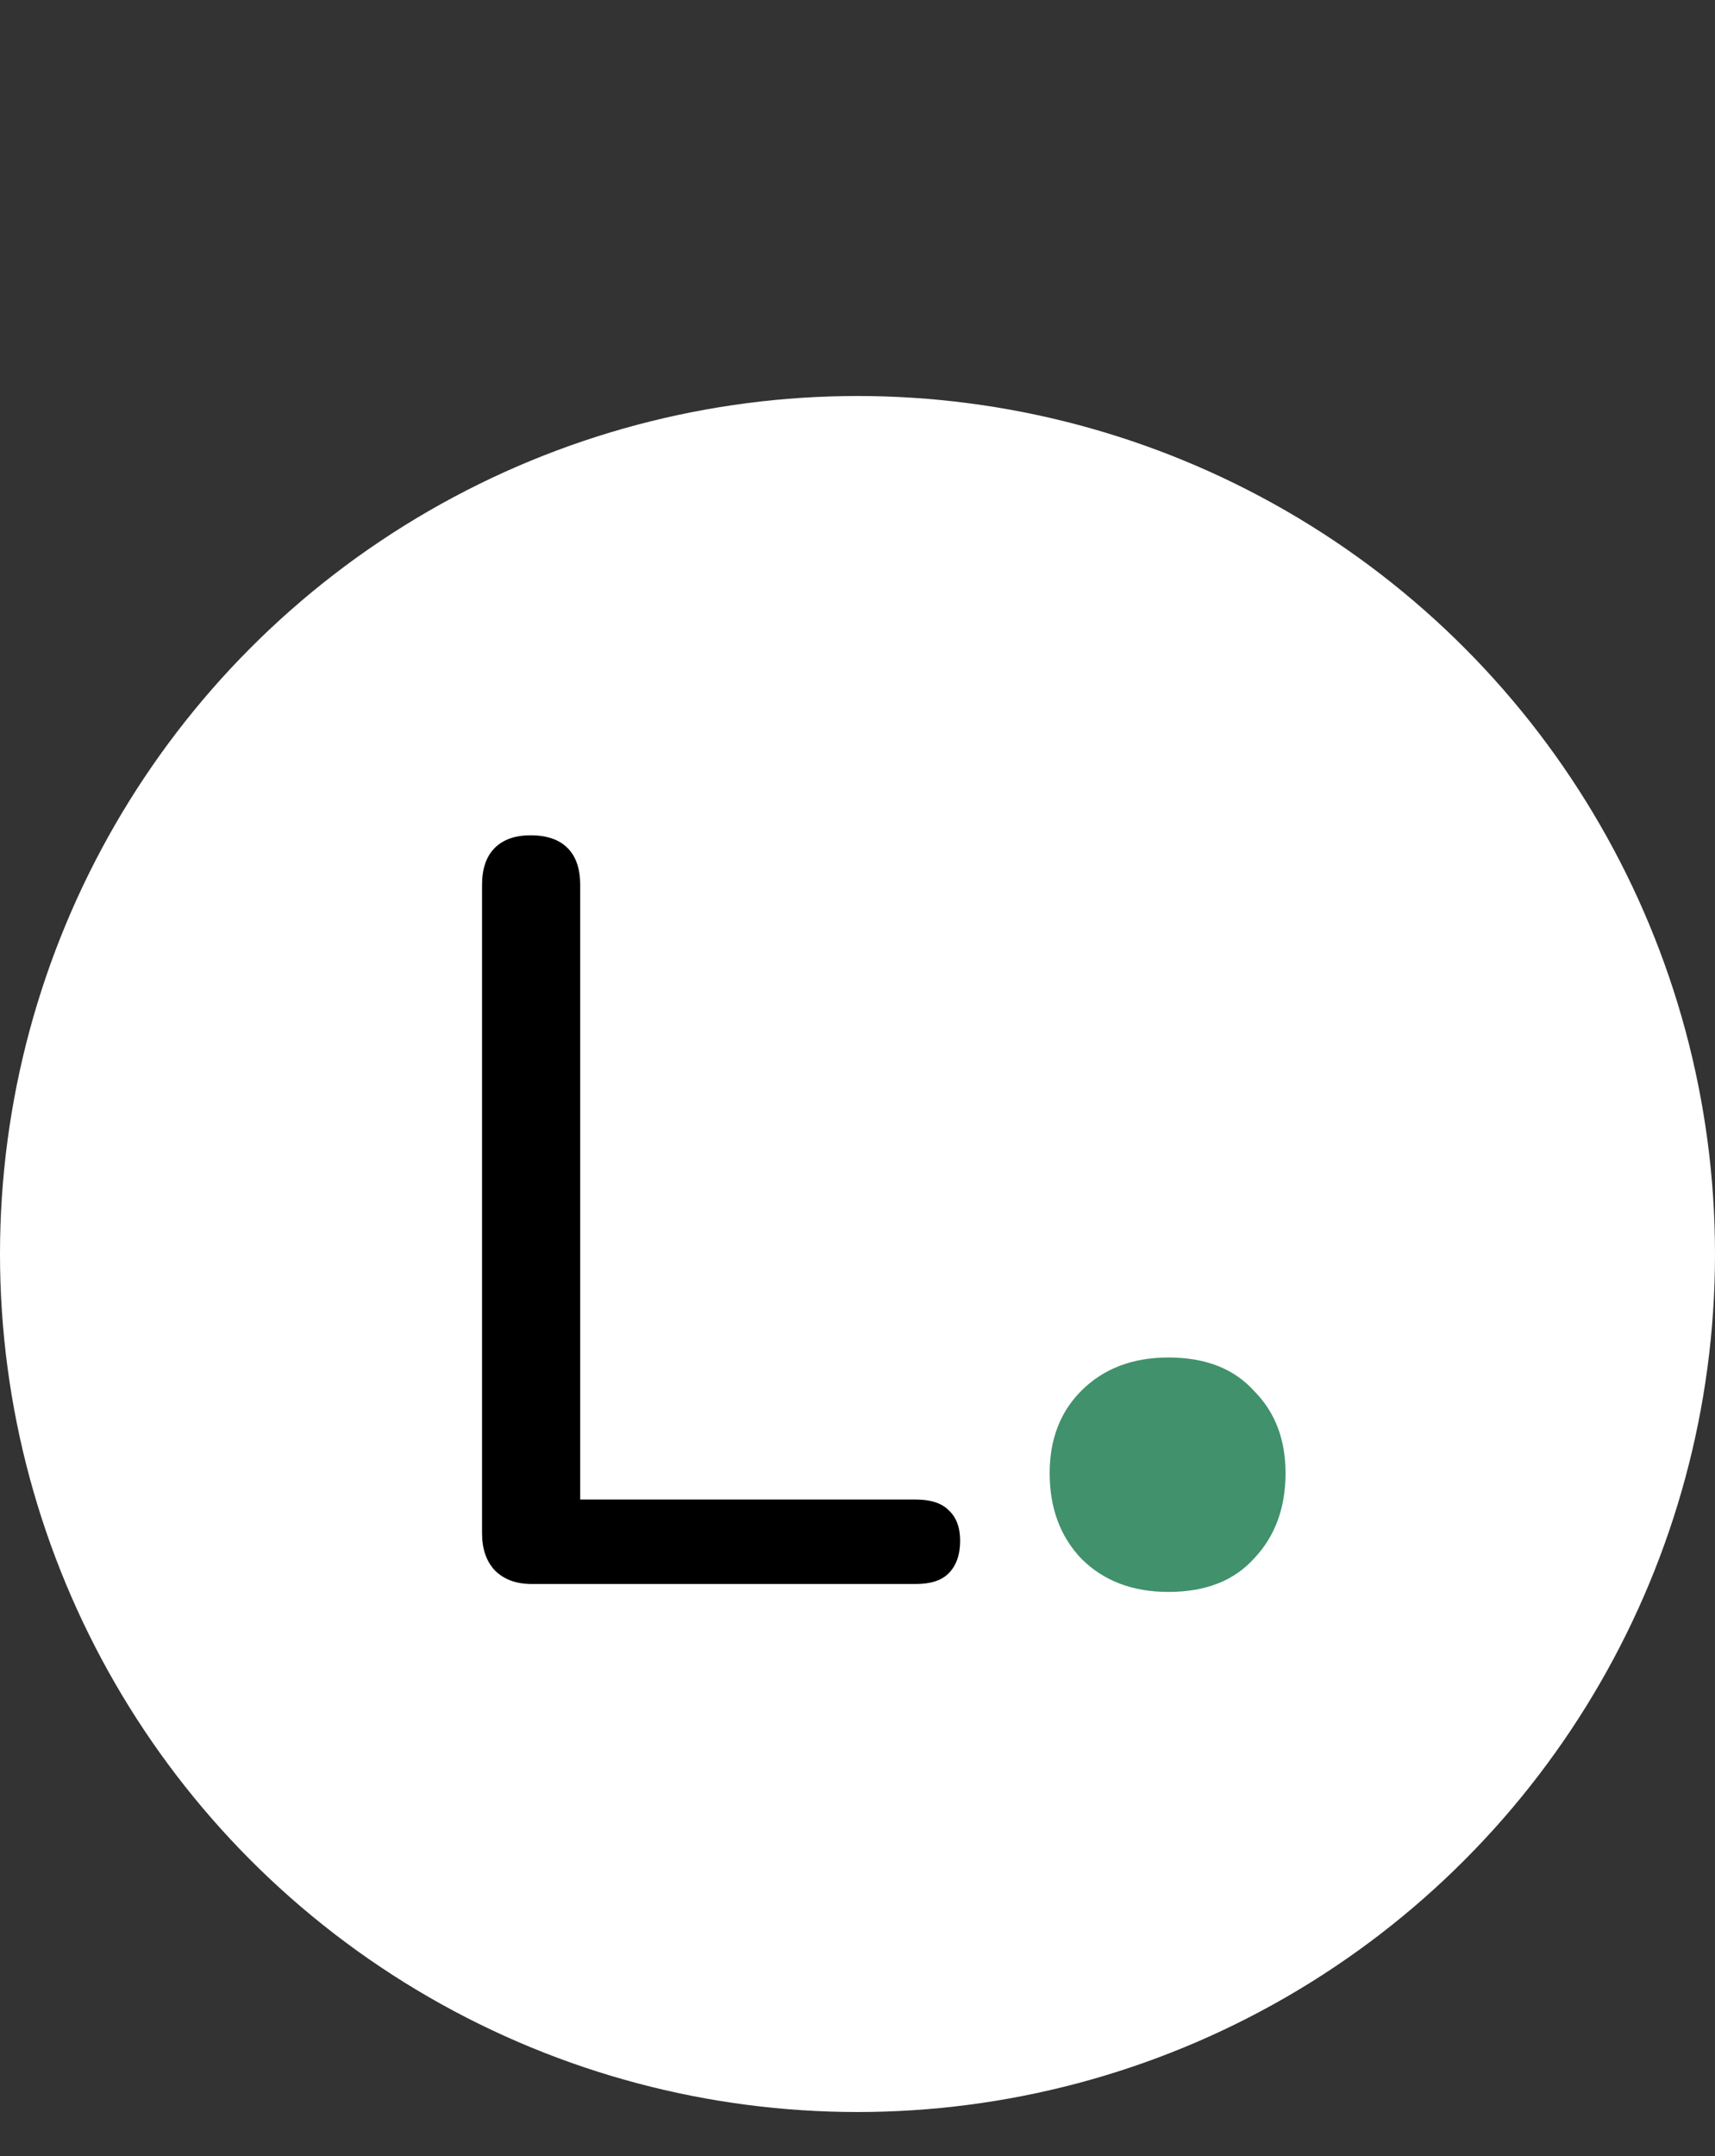
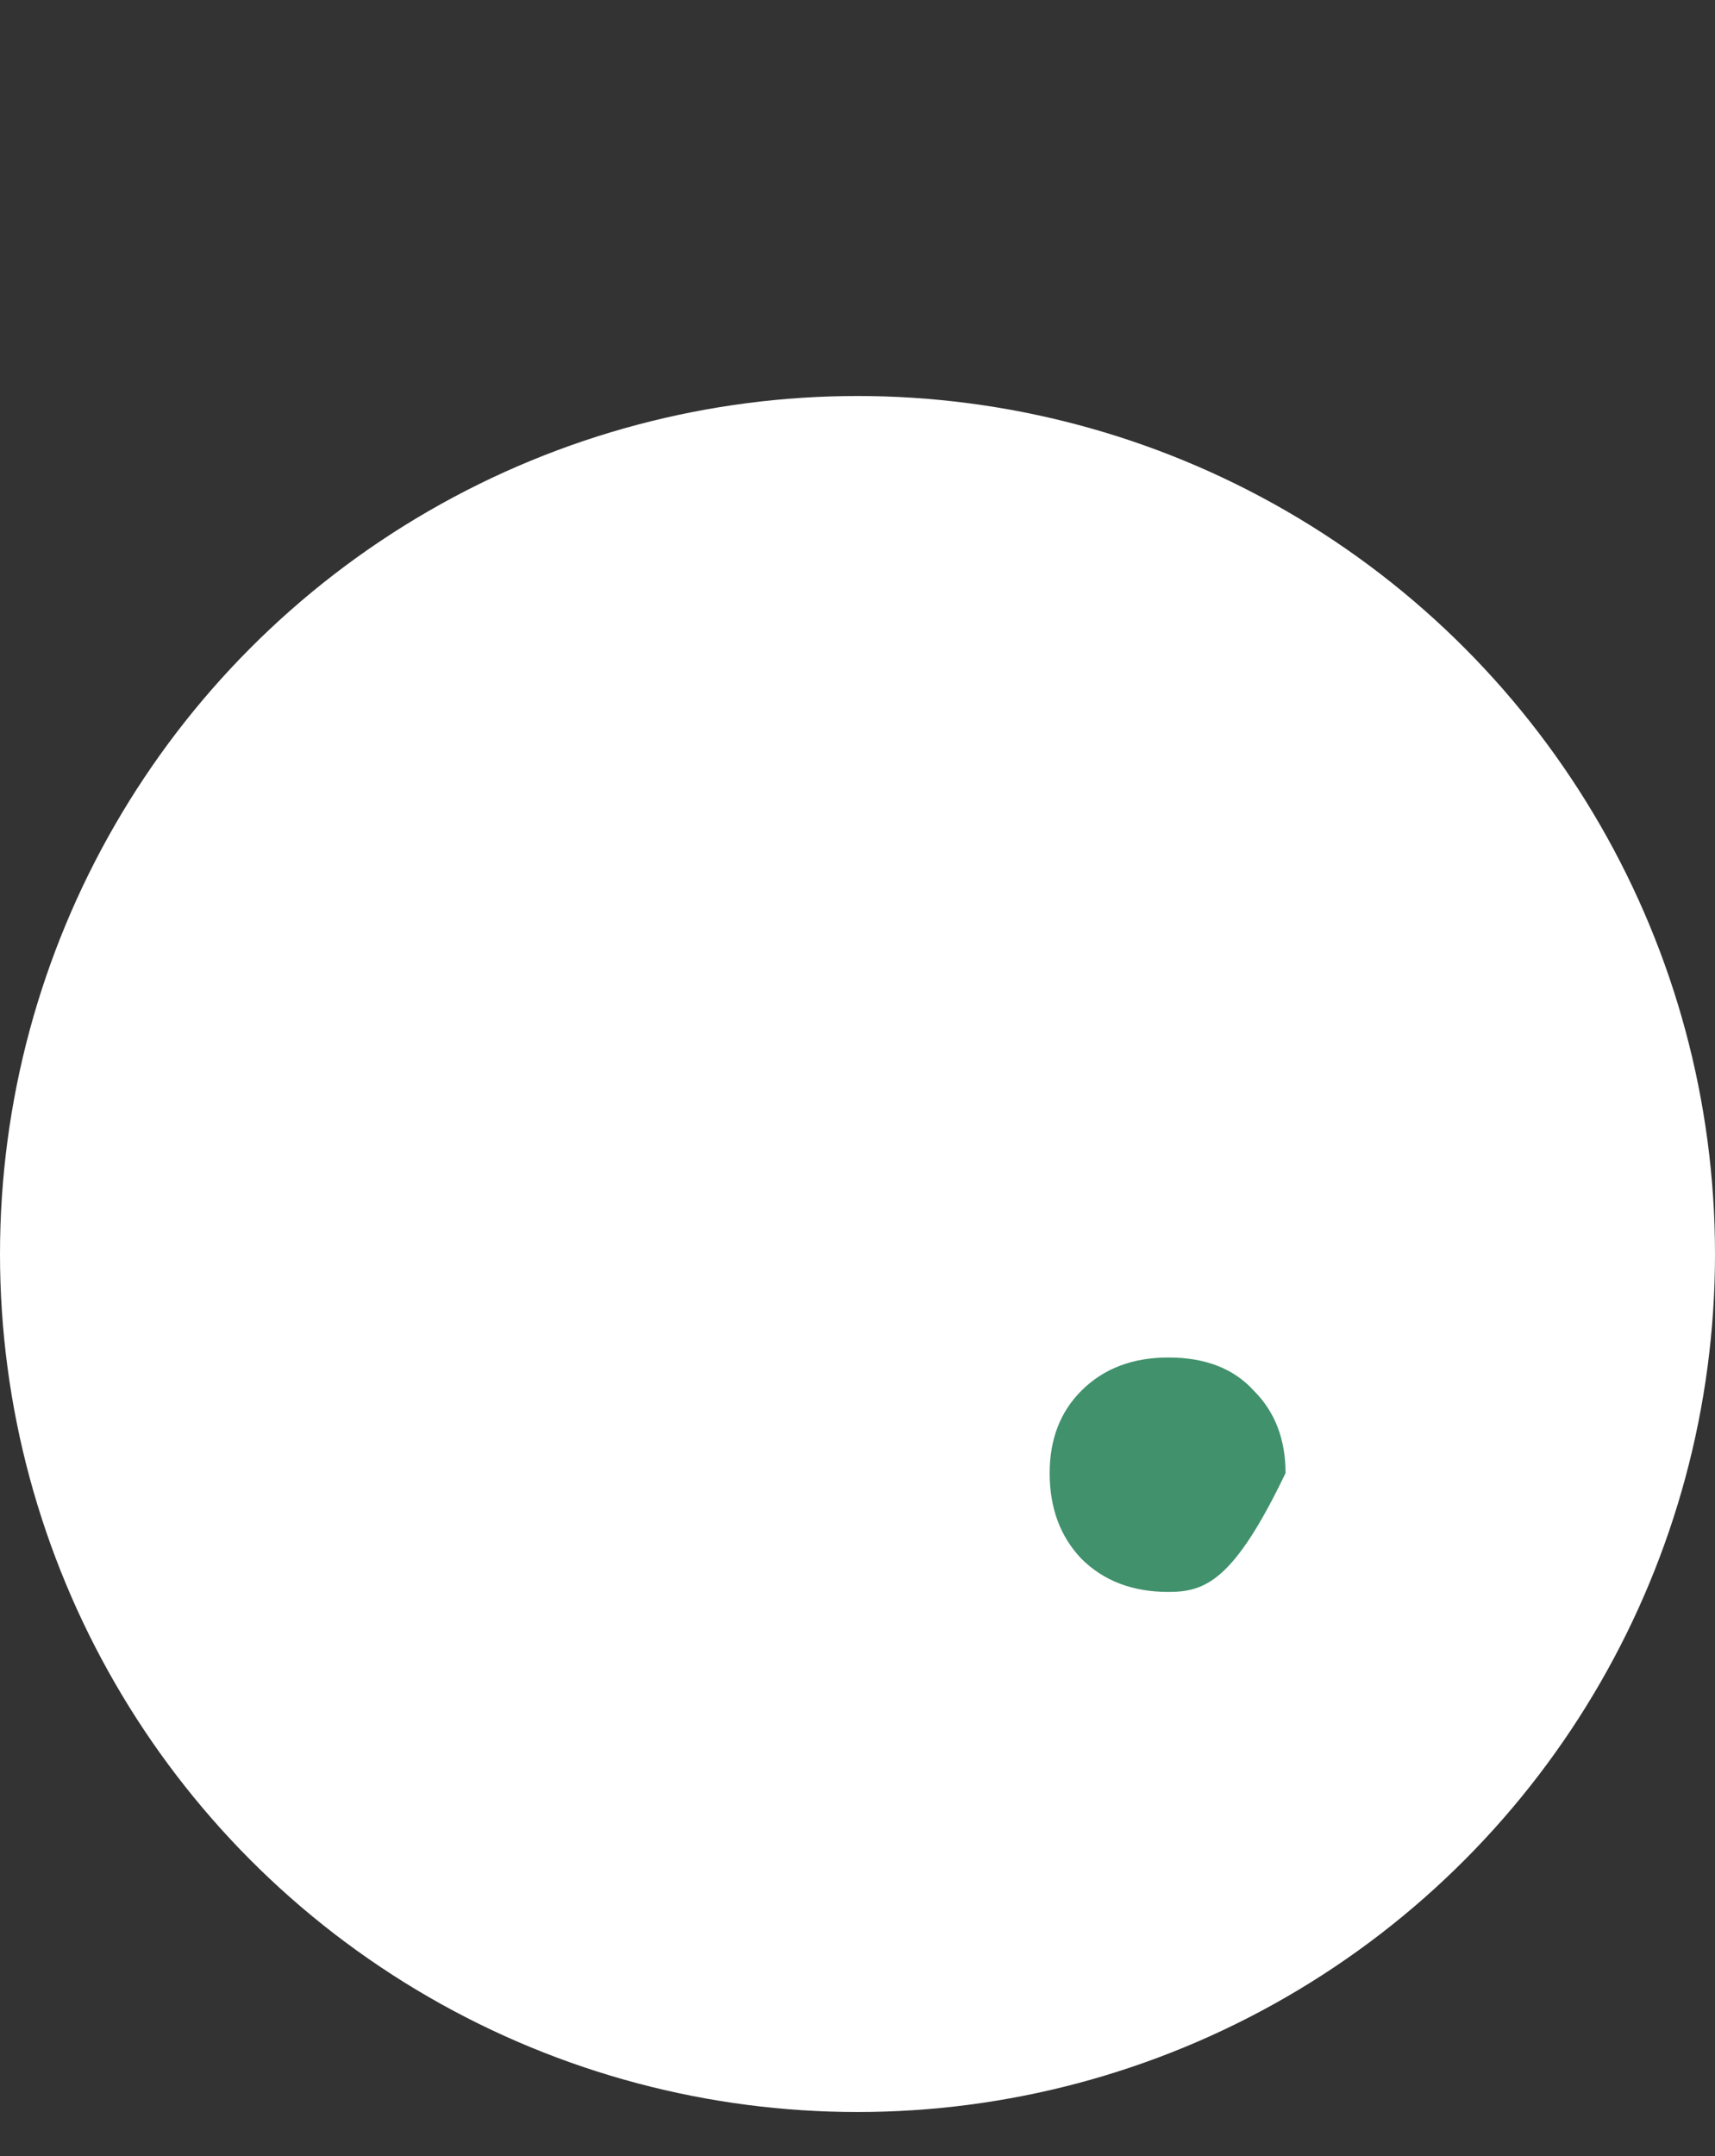
<svg xmlns="http://www.w3.org/2000/svg" width="39" height="49" viewBox="0 0 39 49" fill="none">
  <rect x="0" y="0" width="39" height="49" fill="#333333" stroke="none" />
  <circle cx="19.5" cy="28.5" r="19.5" fill="white" />
-   <path d="M12.09 36C11.738 36 11.458 35.896 11.25 35.688C11.058 35.48 10.962 35.2 10.962 34.848V20.112C10.962 19.744 11.058 19.464 11.25 19.272C11.442 19.08 11.714 18.984 12.066 18.984C12.434 18.984 12.714 19.08 12.906 19.272C13.098 19.464 13.194 19.744 13.194 20.112V34.08H20.826C21.162 34.08 21.41 34.16 21.57 34.32C21.746 34.48 21.834 34.712 21.834 35.016C21.834 35.336 21.746 35.584 21.57 35.76C21.41 35.92 21.162 36 20.826 36H12.09Z" fill="black" />
-   <path d="M26.57 36.18C25.754 36.18 25.094 35.928 24.59 35.424C24.11 34.92 23.87 34.272 23.87 33.48C23.87 32.712 24.11 32.088 24.59 31.608C25.094 31.104 25.754 30.852 26.57 30.852C27.41 30.852 28.058 31.104 28.514 31.608C28.994 32.088 29.234 32.712 29.234 33.48C29.234 34.272 28.994 34.92 28.514 35.424C28.058 35.928 27.41 36.18 26.57 36.18Z" fill="#40916C" />
+   <path d="M26.57 36.18C25.754 36.18 25.094 35.928 24.59 35.424C24.11 34.92 23.87 34.272 23.87 33.48C23.87 32.712 24.11 32.088 24.59 31.608C25.094 31.104 25.754 30.852 26.57 30.852C27.41 30.852 28.058 31.104 28.514 31.608C28.994 32.088 29.234 32.712 29.234 33.48C28.058 35.928 27.41 36.18 26.57 36.18Z" fill="#40916C" />
</svg>